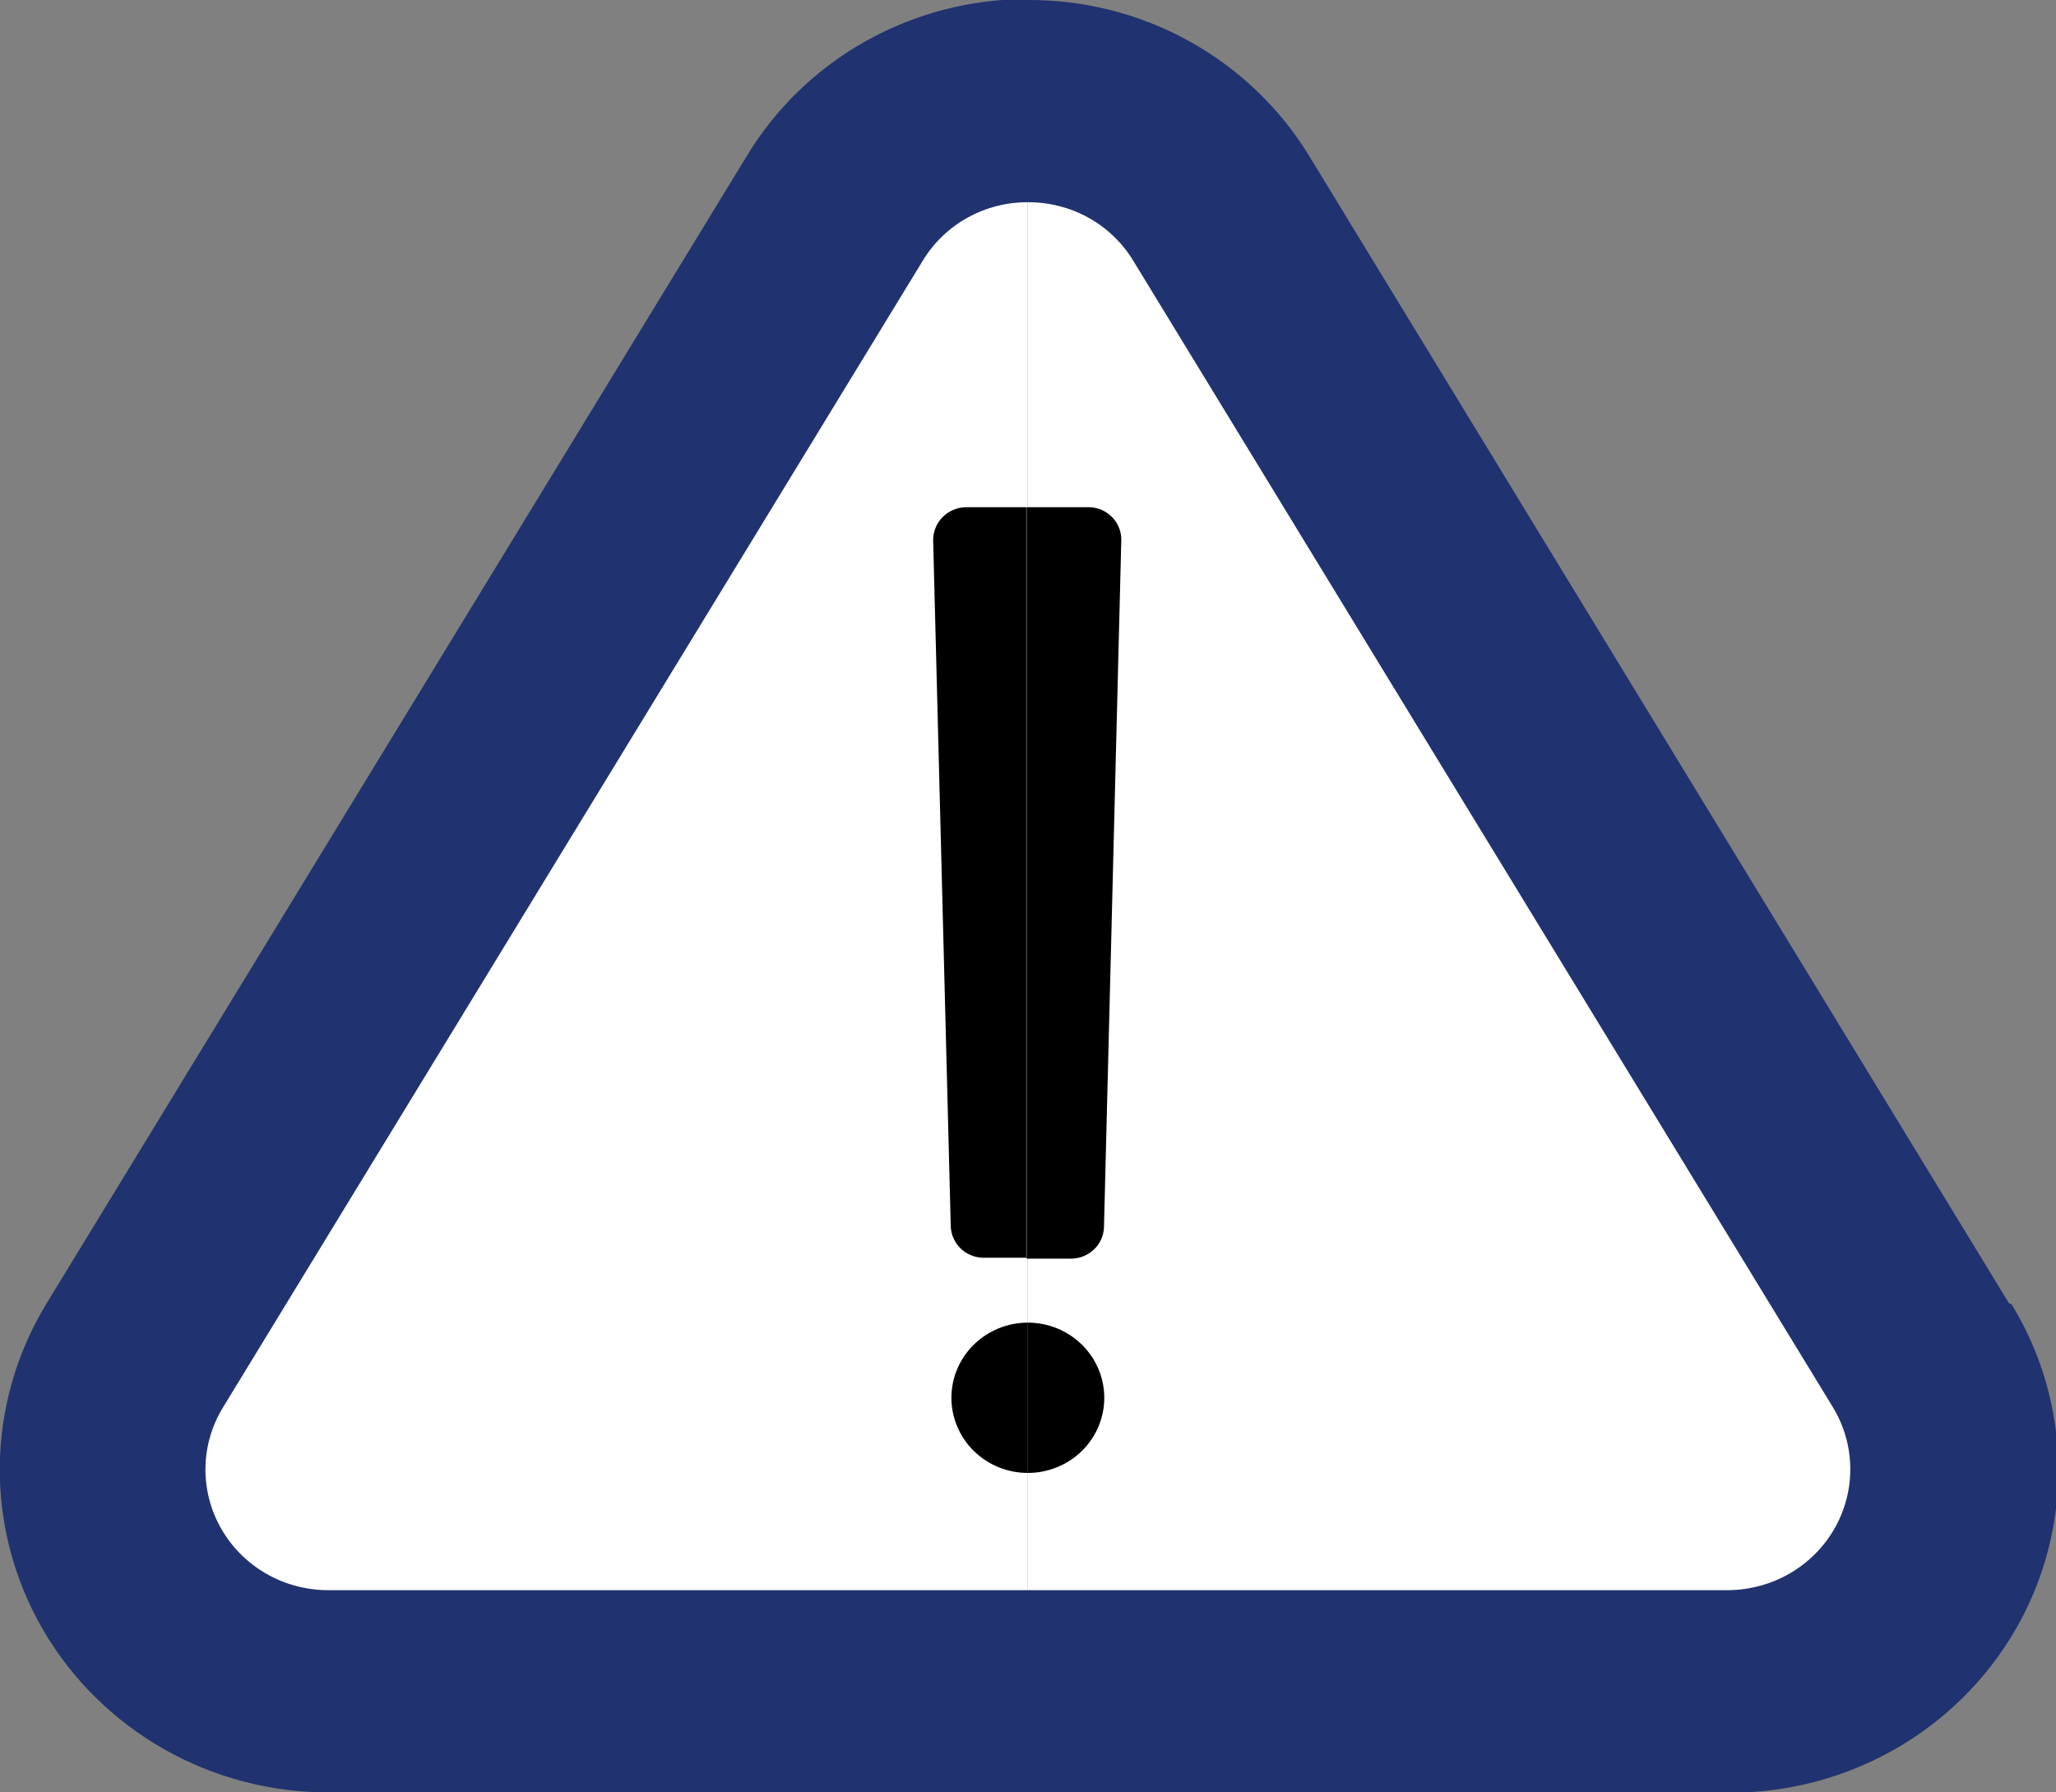
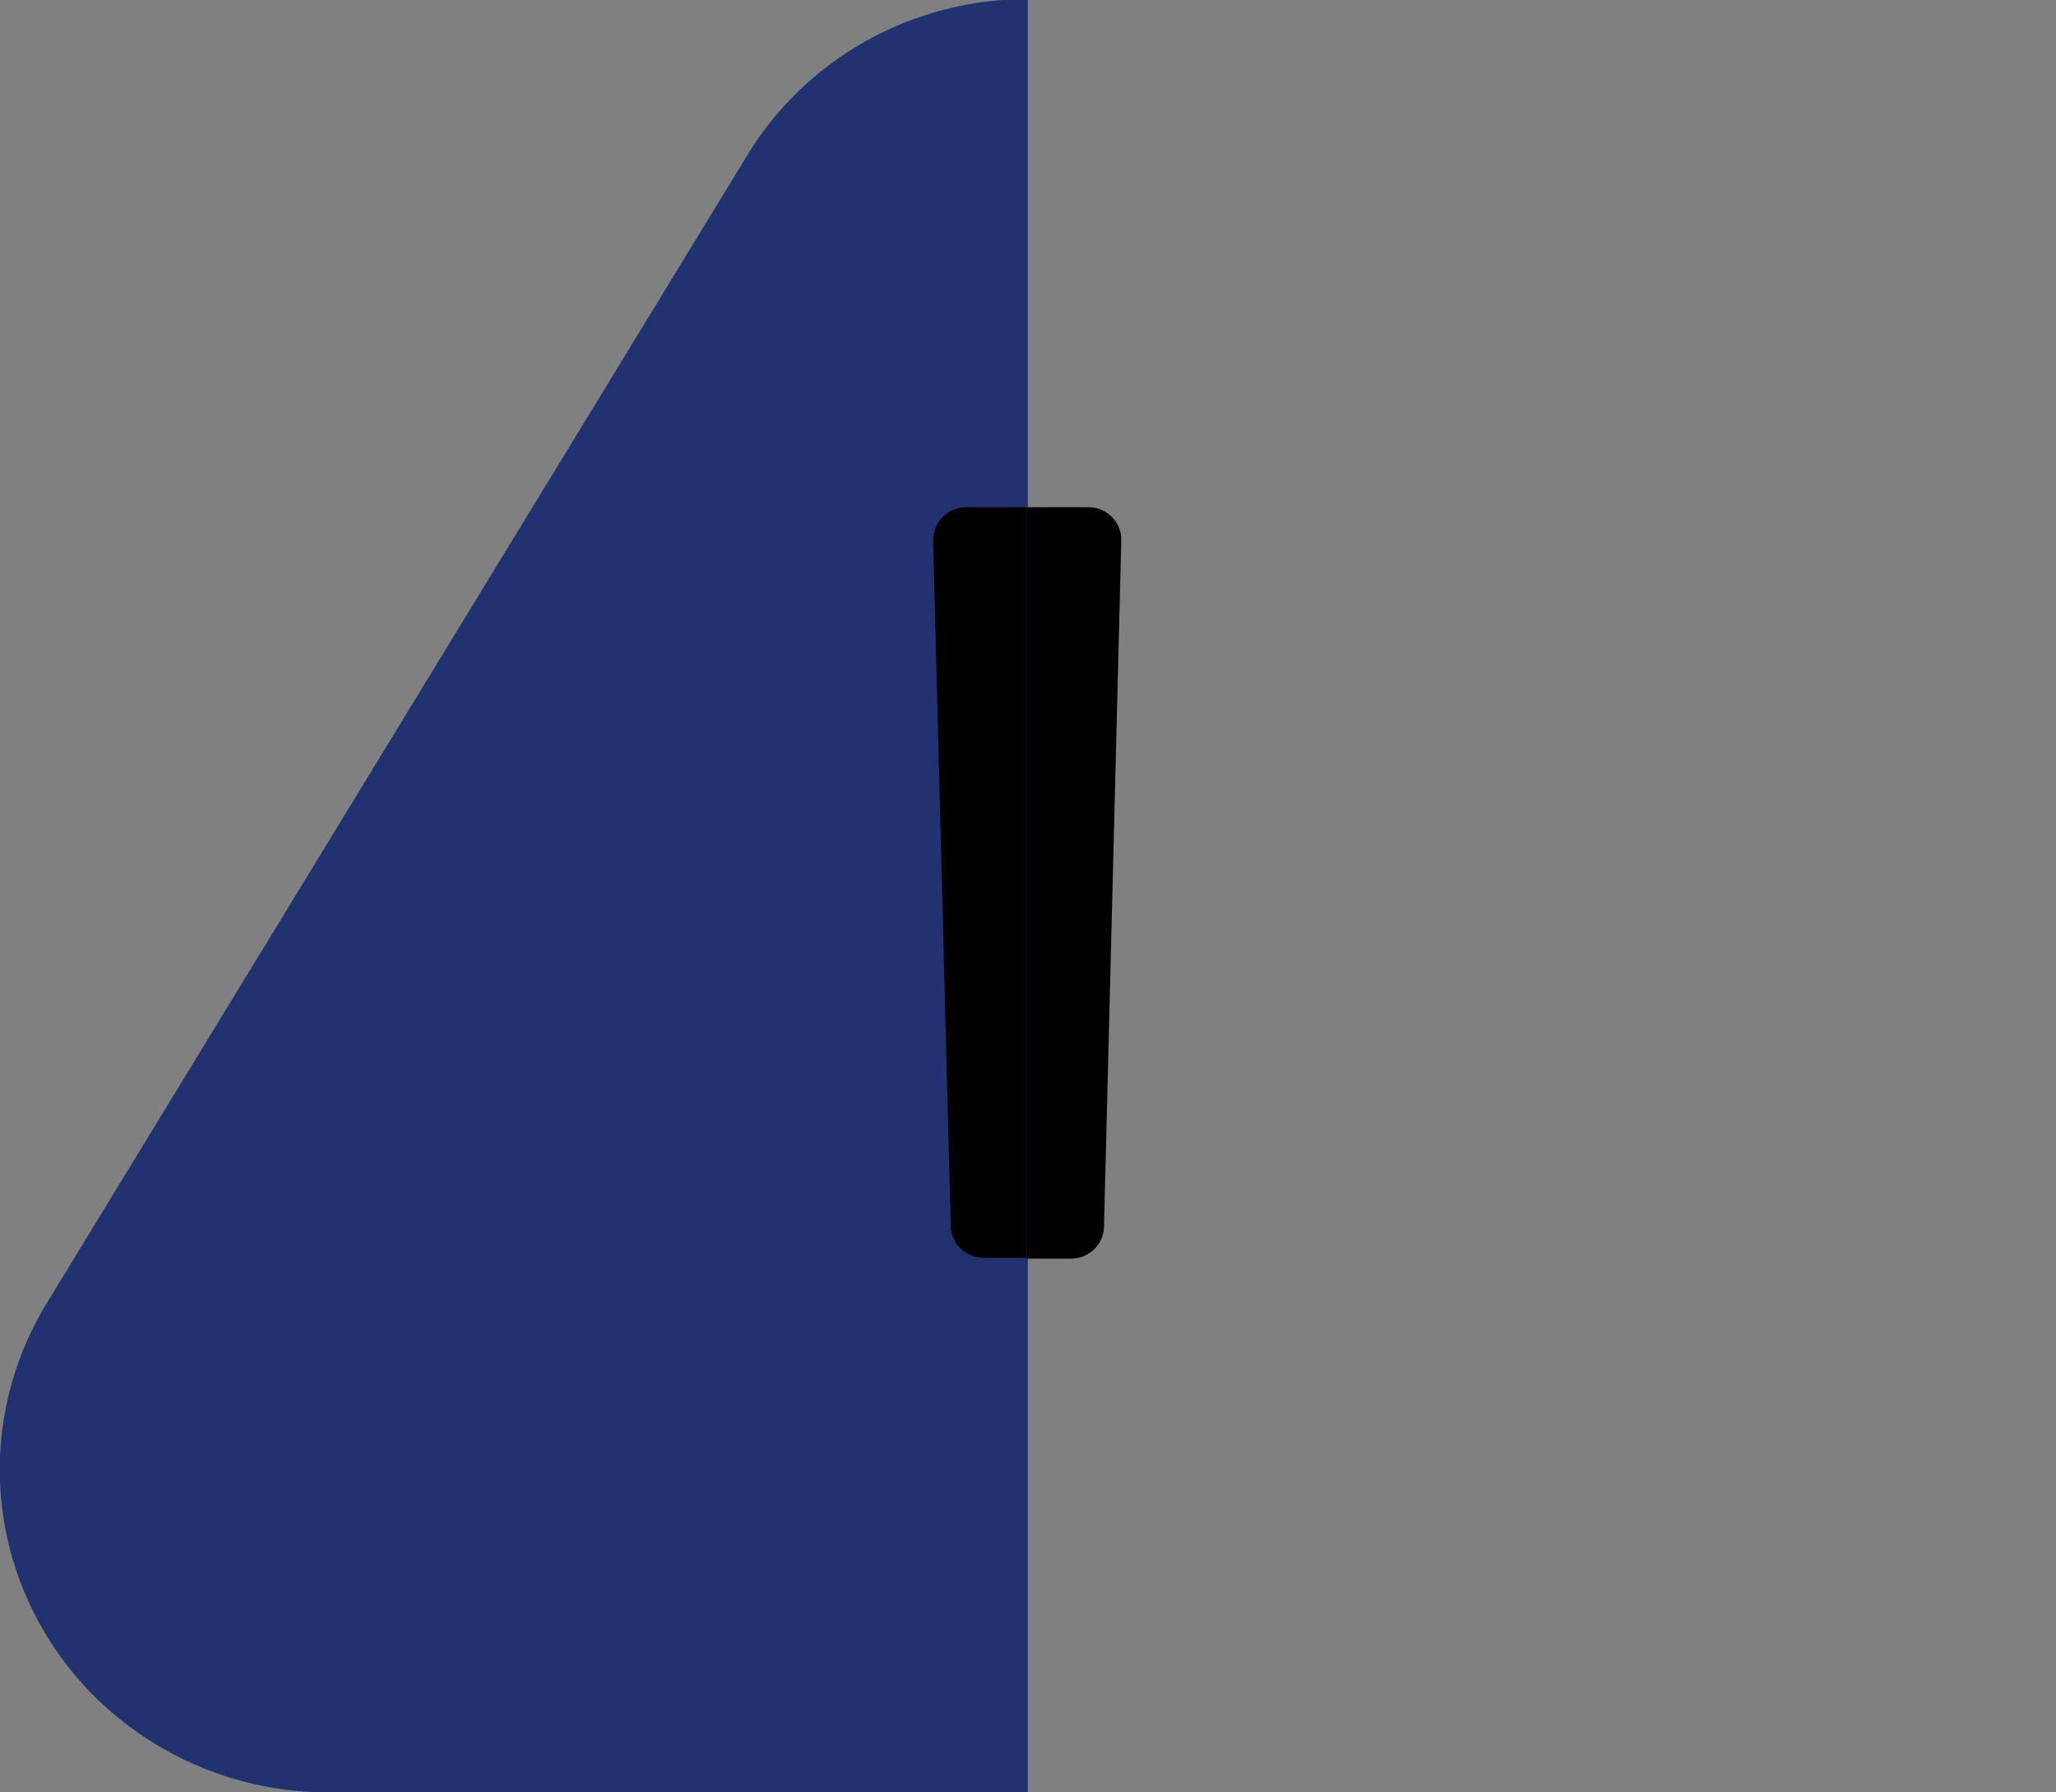
<svg xmlns="http://www.w3.org/2000/svg" width="39" height="34" viewBox="0 0 39 34" fill="none">
  <rect x="0" y="0" width="39" height="34" fill="#808080" stroke="none" />
  <g clip-path="url(#clip0_7642_9153)">
    <path d="M14.157 2.974L0.883 24.726C0.315 25.657 0.009 26.72 -0.004 27.806C-0.016 28.892 0.265 29.962 0.811 30.906C1.358 31.849 2.15 32.633 3.106 33.177C4.062 33.721 5.148 34.005 6.252 34H19.497V-0.018C18.419 -0.02 17.359 0.255 16.422 0.78C15.486 1.304 14.705 2.061 14.157 2.974Z" fill="#20326f" />
-     <path d="M38.111 24.726L24.843 2.974C24.29 2.06 23.503 1.305 22.561 0.783C21.619 0.261 20.554 -0.009 19.473 0V34.006H32.783C33.889 34.013 34.976 33.73 35.933 33.187C36.89 32.643 37.683 31.859 38.23 30.915C38.777 29.97 39.058 28.9 39.044 27.813C39.031 26.726 38.723 25.663 38.153 24.732L38.111 24.726Z" fill="#20326f" />
-     <path d="M17.504 4.945L4.23 26.697C4.017 27.044 3.903 27.441 3.897 27.846C3.892 28.252 3.996 28.651 4.2 29.004C4.403 29.357 4.698 29.65 5.055 29.854C5.411 30.058 5.816 30.164 6.229 30.164H19.497V3.836C19.095 3.834 18.7 3.936 18.351 4.13C18.001 4.325 17.709 4.606 17.504 4.945Z" fill="white" />
-     <path d="M34.77 26.697L21.496 4.945C21.29 4.605 20.997 4.324 20.646 4.129C20.296 3.935 19.899 3.834 19.497 3.836V30.164H32.783C33.194 30.16 33.596 30.051 33.95 29.846C34.304 29.641 34.596 29.348 34.798 28.996C34.999 28.644 35.103 28.246 35.098 27.843C35.093 27.439 34.98 27.044 34.77 26.697Z" fill="white" />
    <path d="M18.334 9.621C18.25 9.621 18.166 9.637 18.089 9.669C18.011 9.701 17.941 9.748 17.882 9.807C17.823 9.866 17.777 9.936 17.746 10.013C17.715 10.089 17.7 10.171 17.701 10.254L18.035 23.271C18.043 23.424 18.108 23.569 18.218 23.678C18.328 23.786 18.476 23.851 18.632 23.858H19.467V9.621H18.334Z" fill="black" />
-     <path d="M18.047 26.515C18.047 26.702 18.085 26.887 18.158 27.06C18.23 27.233 18.337 27.39 18.472 27.523C18.607 27.655 18.766 27.76 18.942 27.832C19.118 27.903 19.307 27.94 19.497 27.94V25.089C19.113 25.089 18.744 25.239 18.472 25.507C18.2 25.774 18.047 26.137 18.047 26.515Z" fill="black" />
    <path d="M20.666 9.621H19.473V23.875H20.308C20.471 23.877 20.627 23.817 20.745 23.707C20.863 23.598 20.933 23.448 20.941 23.289L21.269 10.272C21.274 10.19 21.262 10.108 21.234 10.031C21.206 9.953 21.163 9.882 21.107 9.822C21.051 9.761 20.983 9.712 20.907 9.677C20.832 9.643 20.75 9.624 20.666 9.621Z" fill="black" />
-     <path d="M19.497 25.089V27.94C19.881 27.94 20.25 27.79 20.522 27.523C20.794 27.256 20.947 26.893 20.947 26.515C20.947 26.137 20.794 25.774 20.522 25.507C20.25 25.239 19.881 25.089 19.497 25.089Z" fill="black" />
  </g>
  <defs>
    <clipPath id="clip0_7642_9153">
      <rect width="39" height="34" fill="white" />
    </clipPath>
  </defs>
</svg>